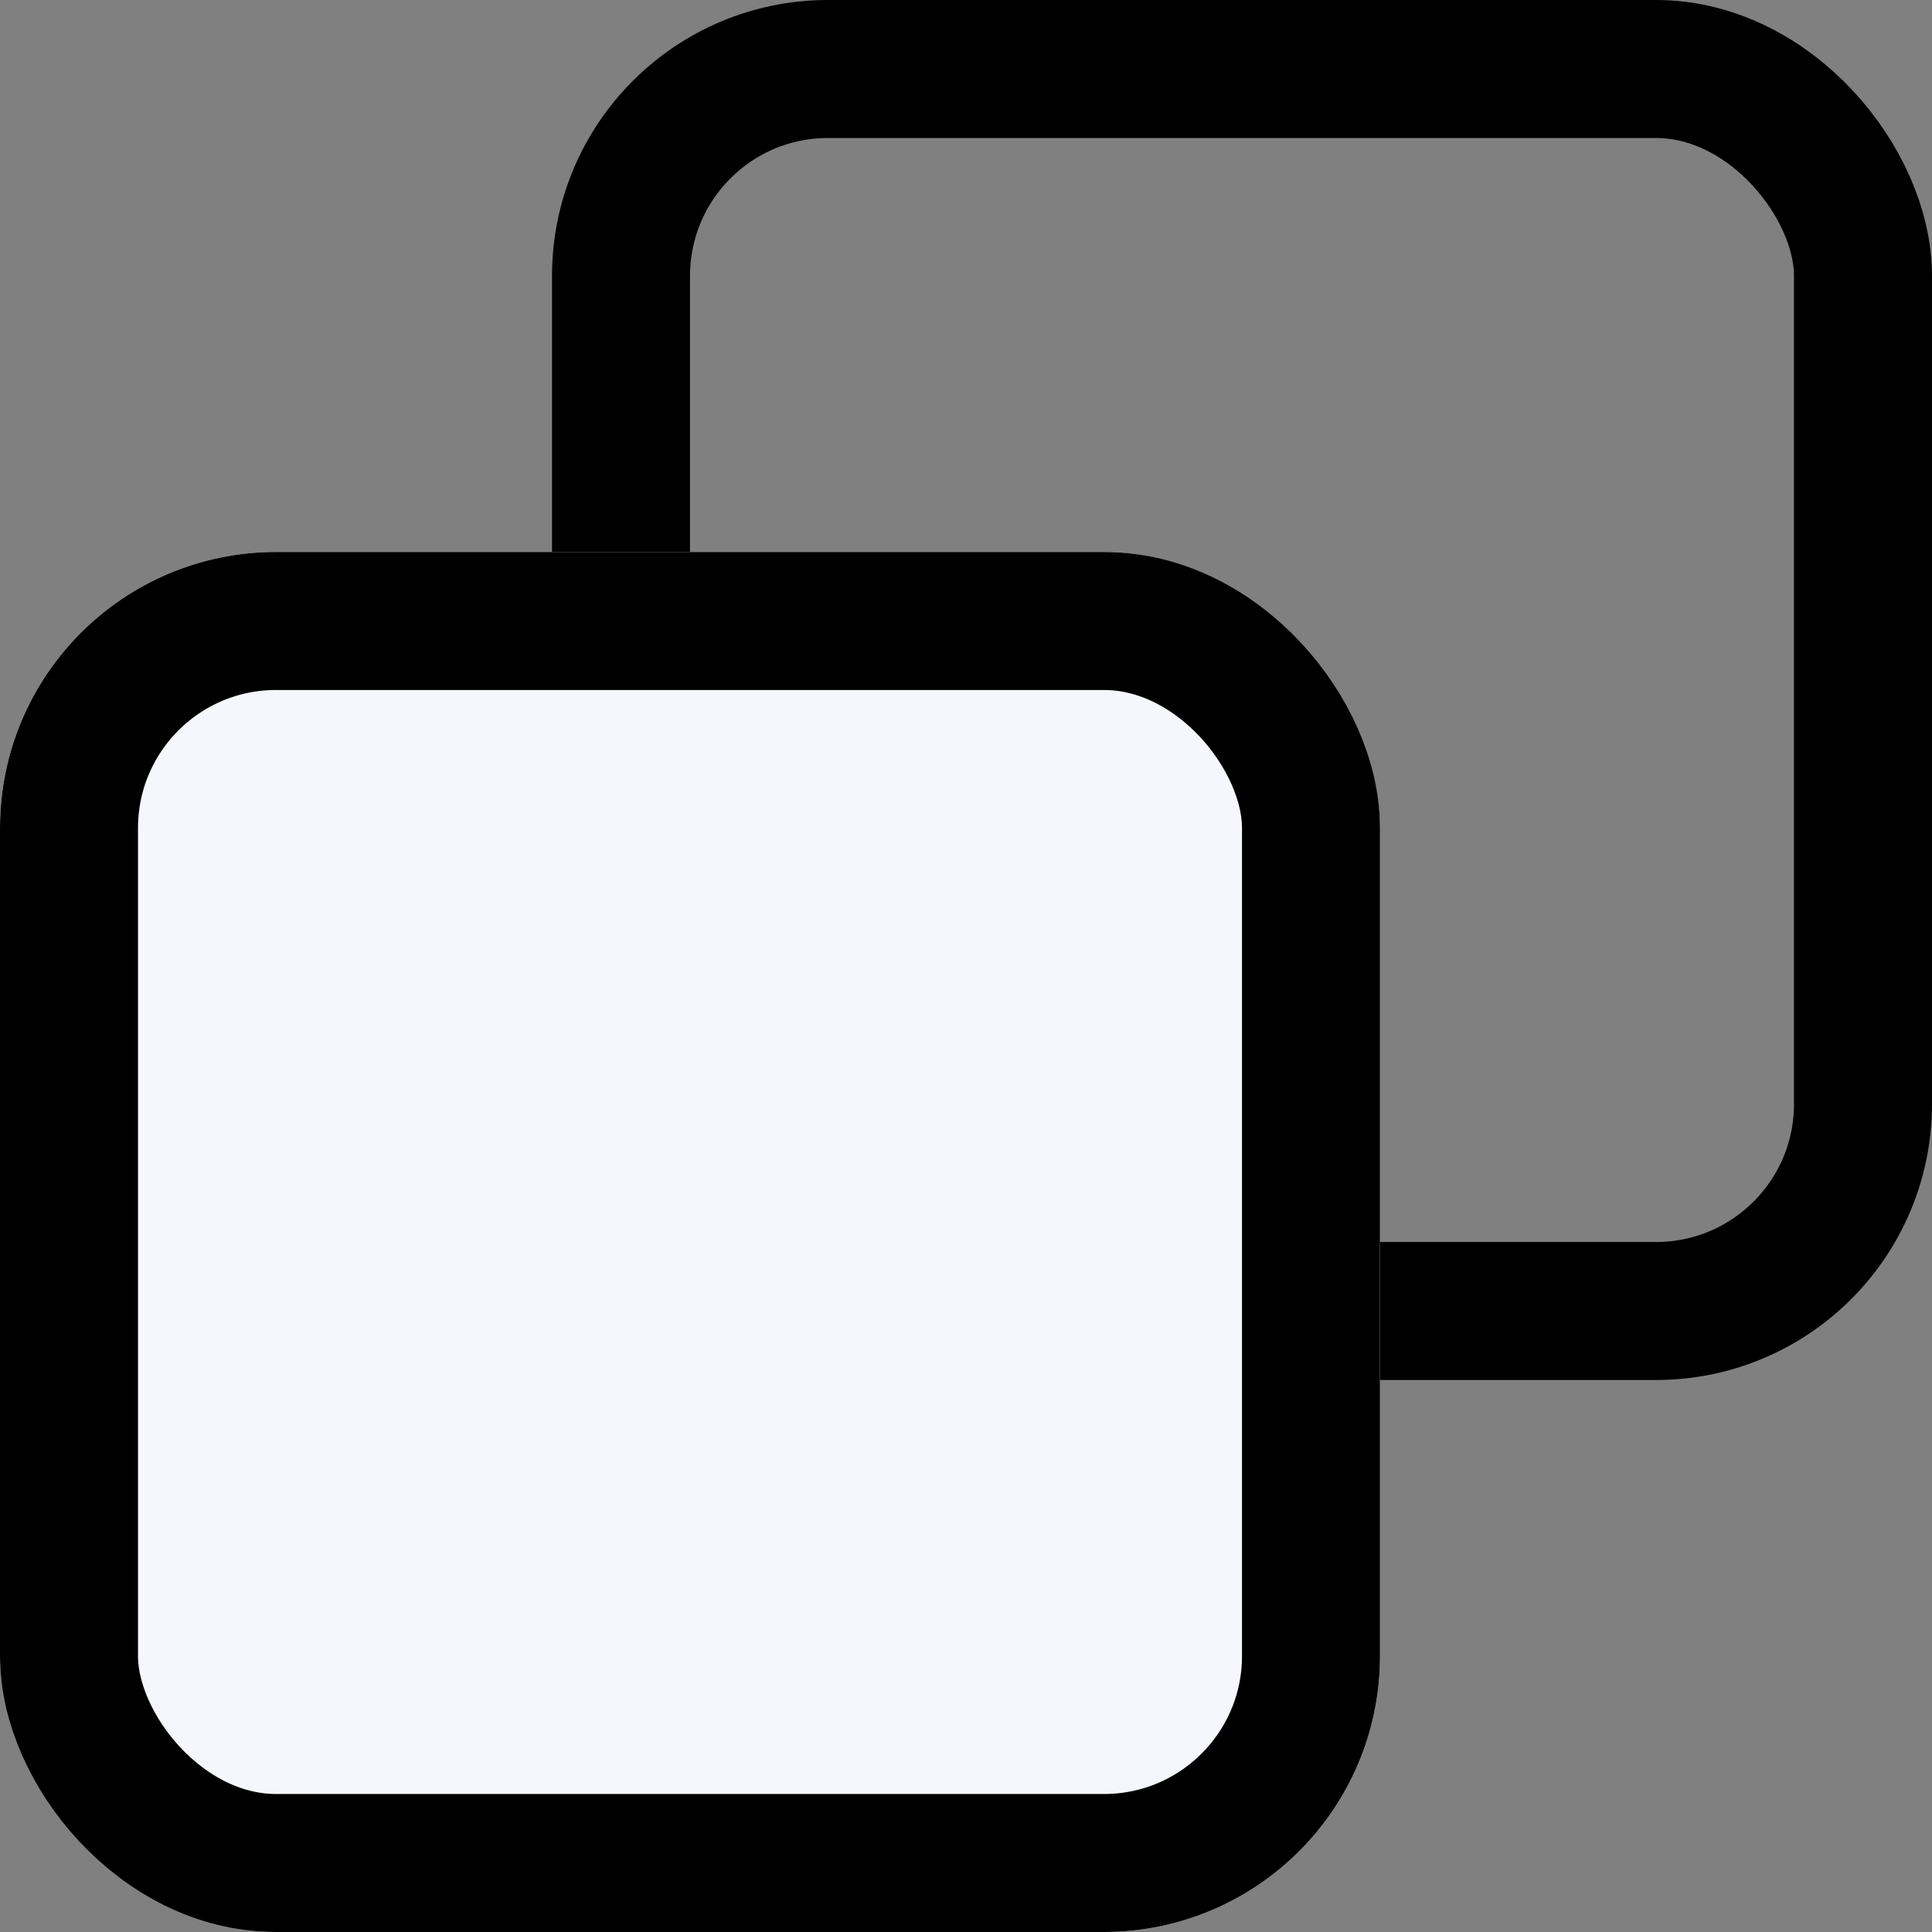
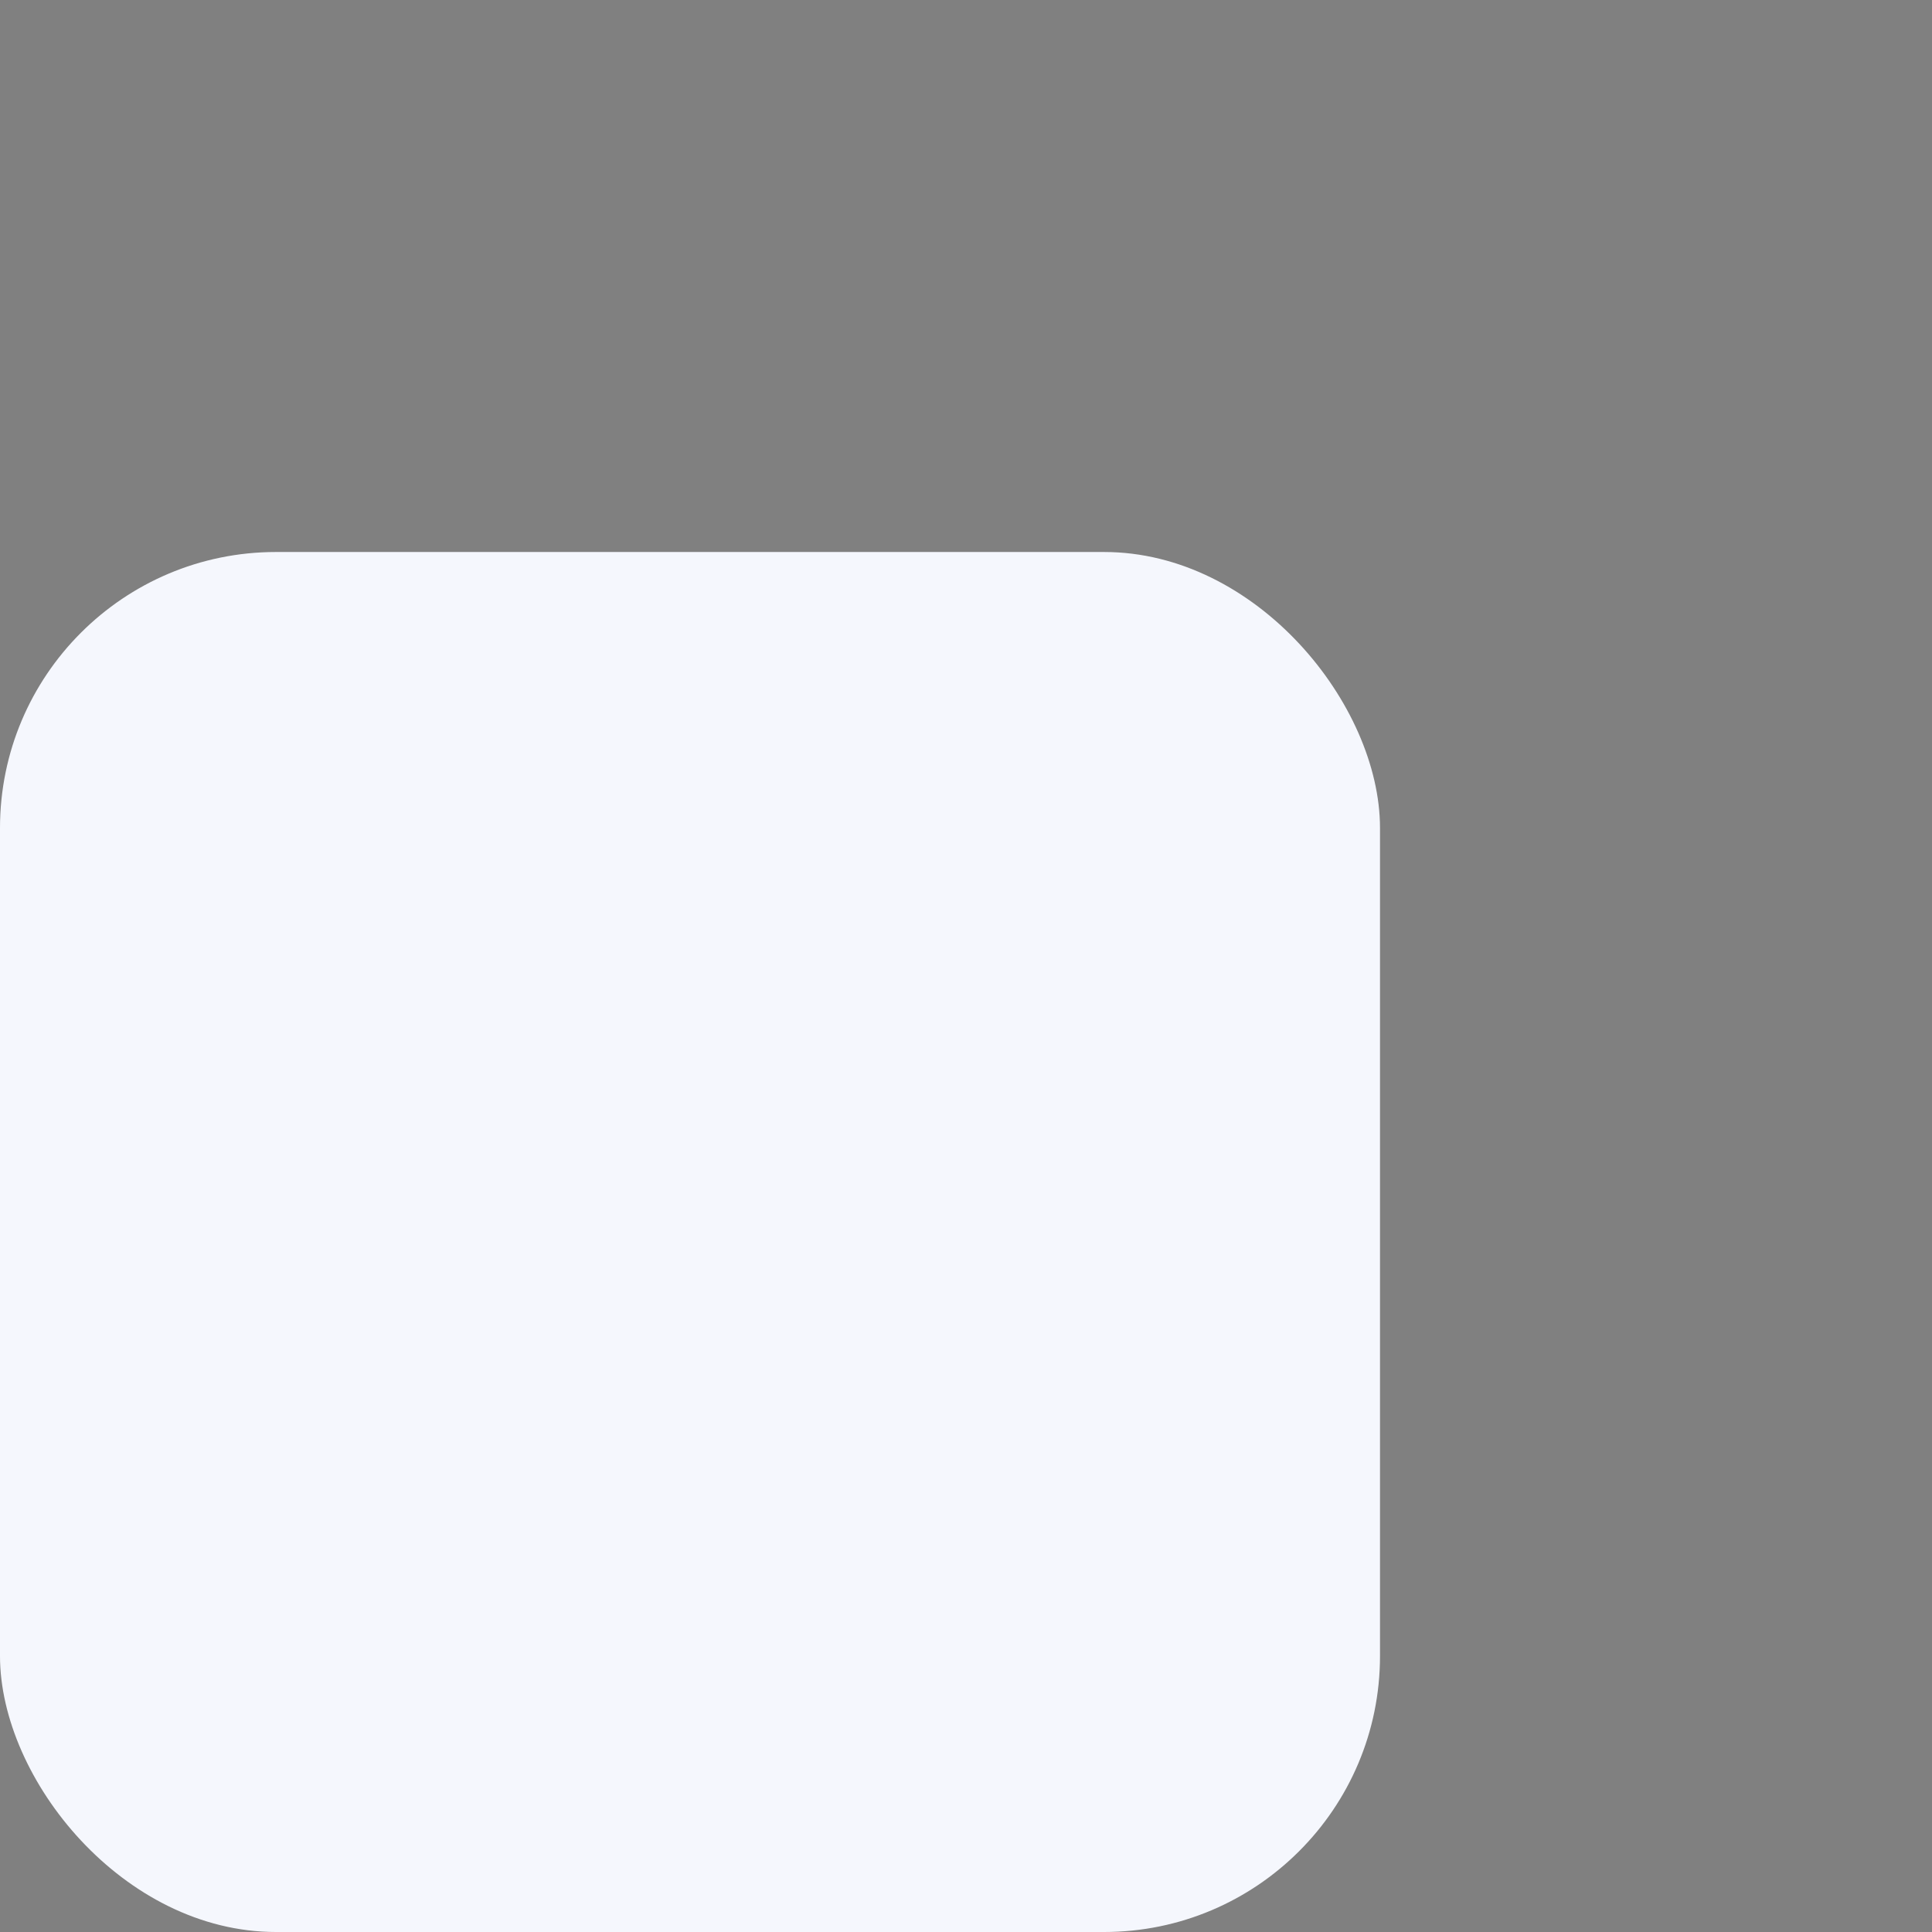
<svg xmlns="http://www.w3.org/2000/svg" fill="none" version="1.1" width="14" height="14" viewBox="0 0 14 14">
  <rect x="0" y="0" width="14" height="14" fill="#808080" stroke="none" />
  <g>
    <g>
-       <rect x="4.5" y="0.5" width="9" height="9" rx="1.5" fill-opacity="0" stroke-opacity="1" stroke="#000000" fill="none" stroke-width="1" />
-     </g>
+       </g>
    <g>
      <rect x="0" y="4" width="10" height="10" rx="2" fill="#F5F7FD" fill-opacity="1" />
-       <rect x="0.5" y="4.5" width="9" height="9" rx="1.5" fill-opacity="0" stroke-opacity="1" stroke="#000000" fill="none" stroke-width="1" />
    </g>
  </g>
</svg>